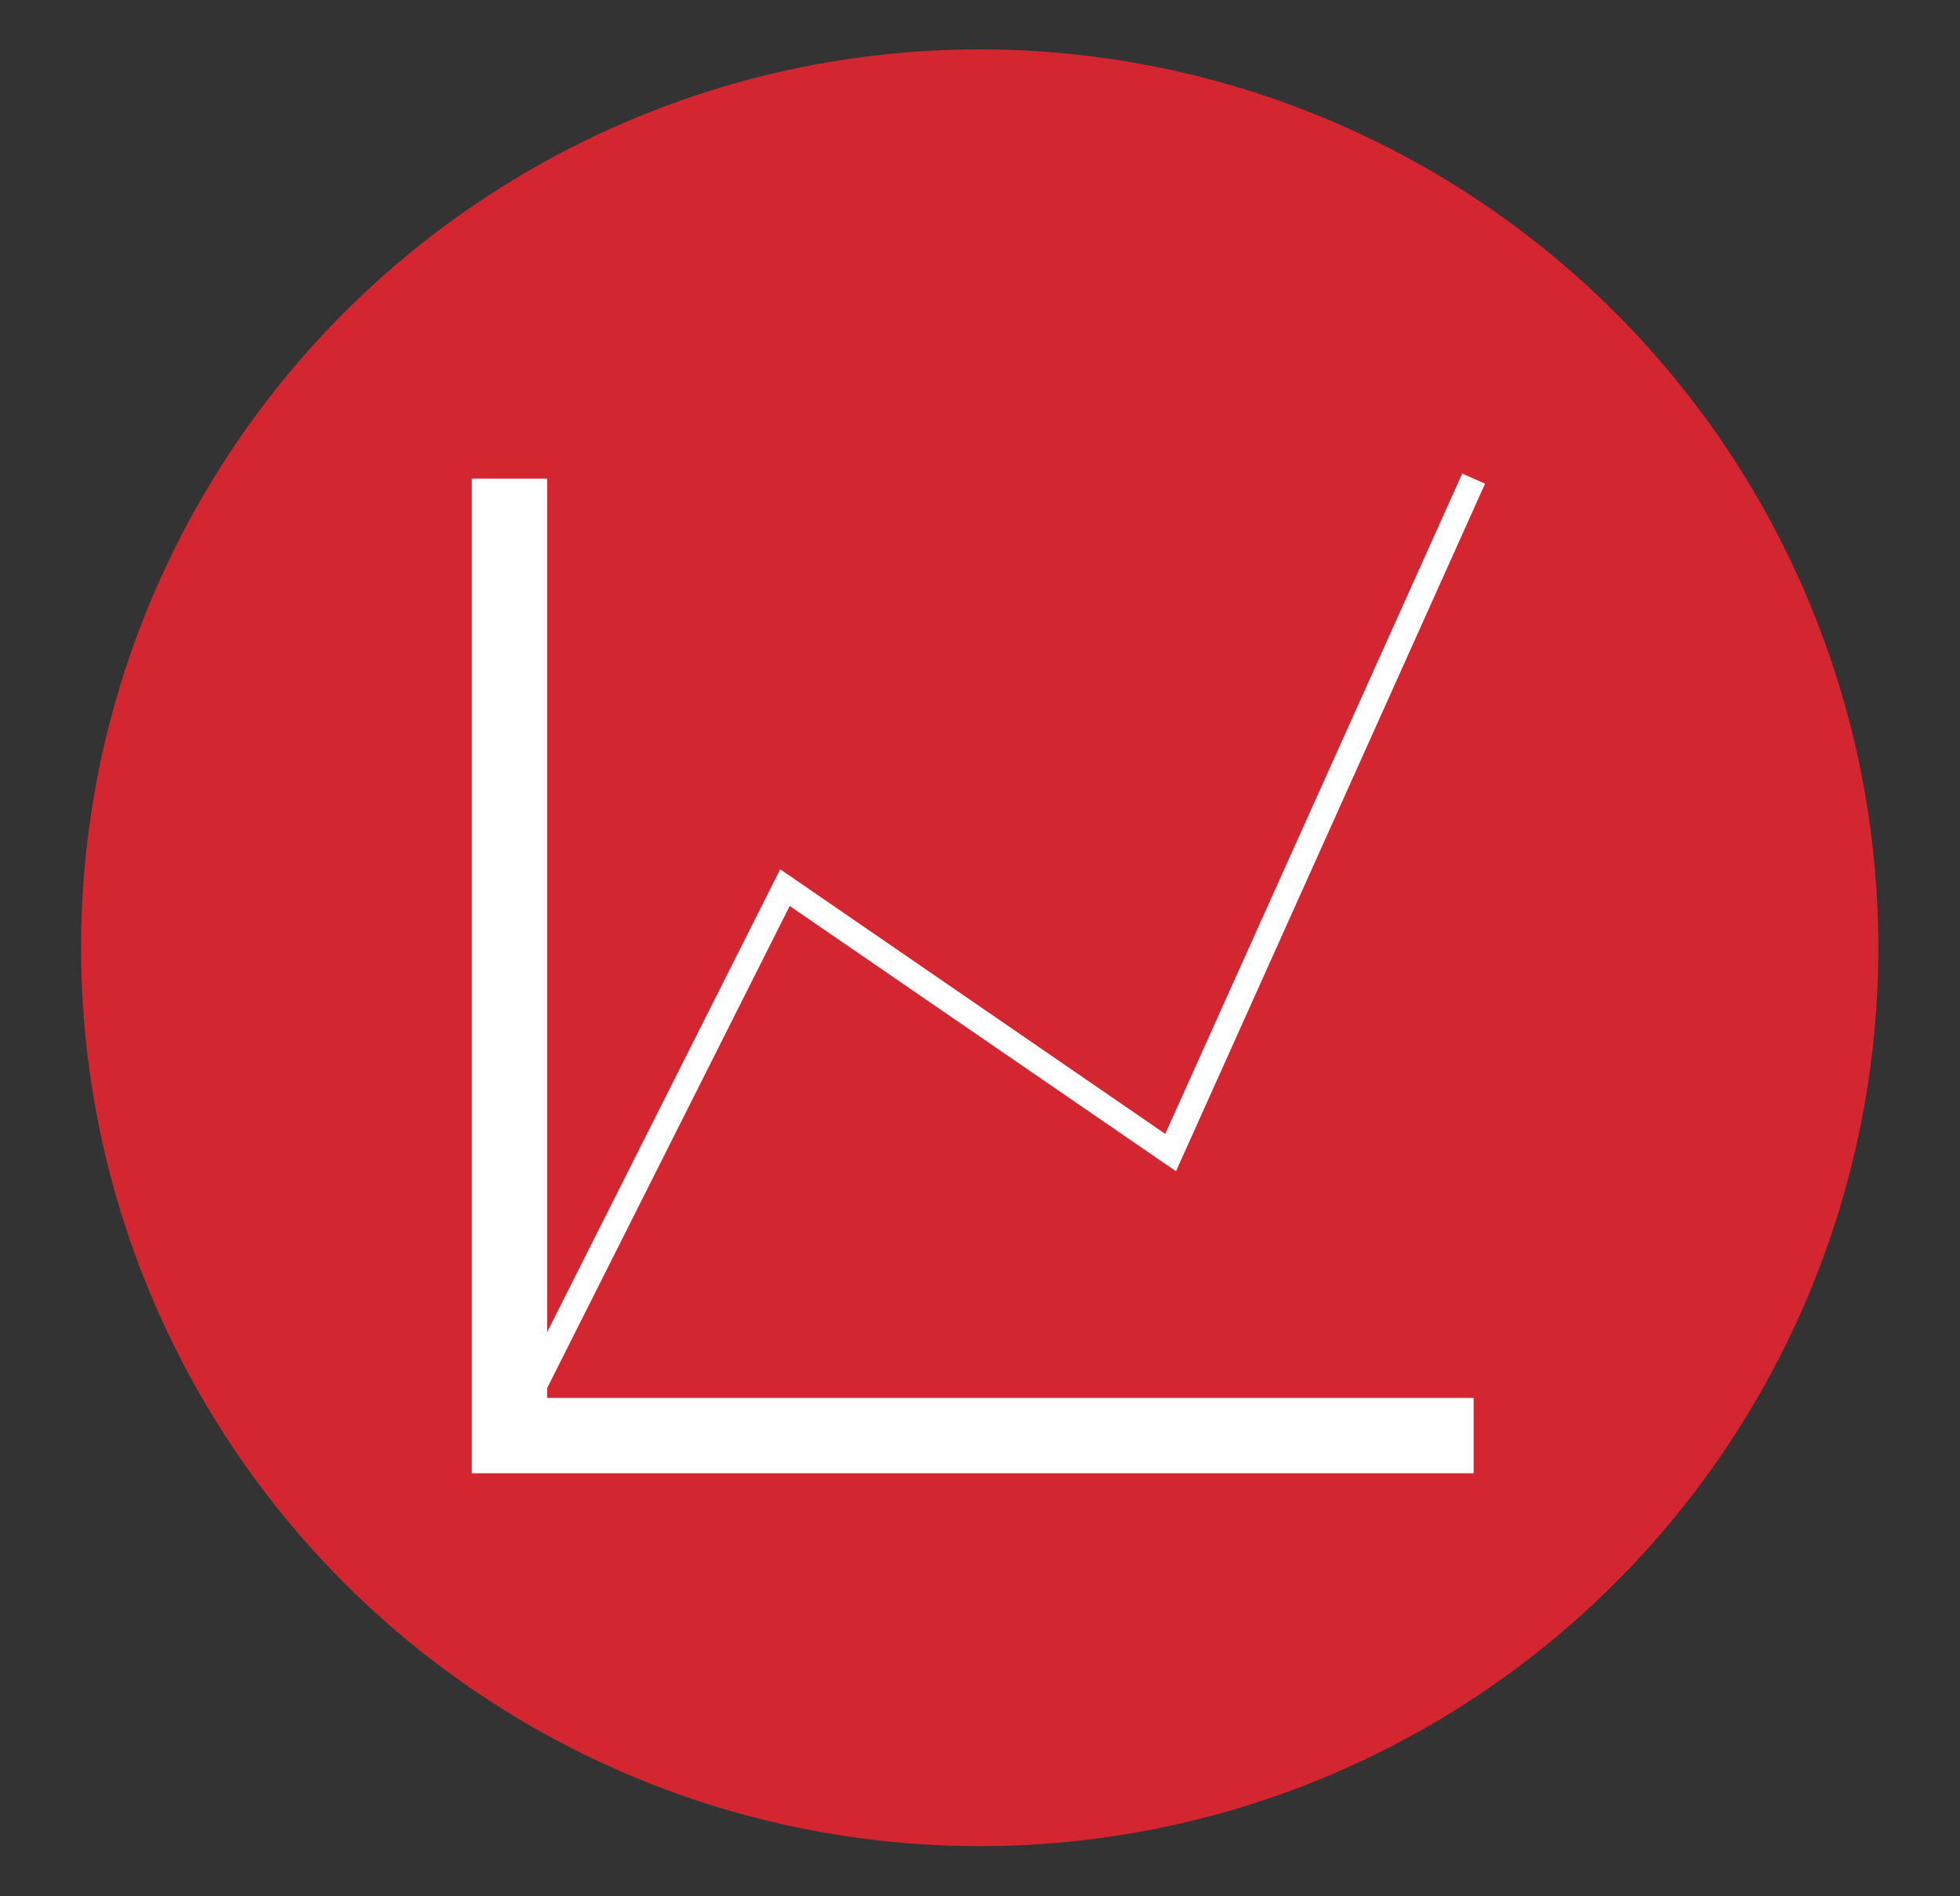
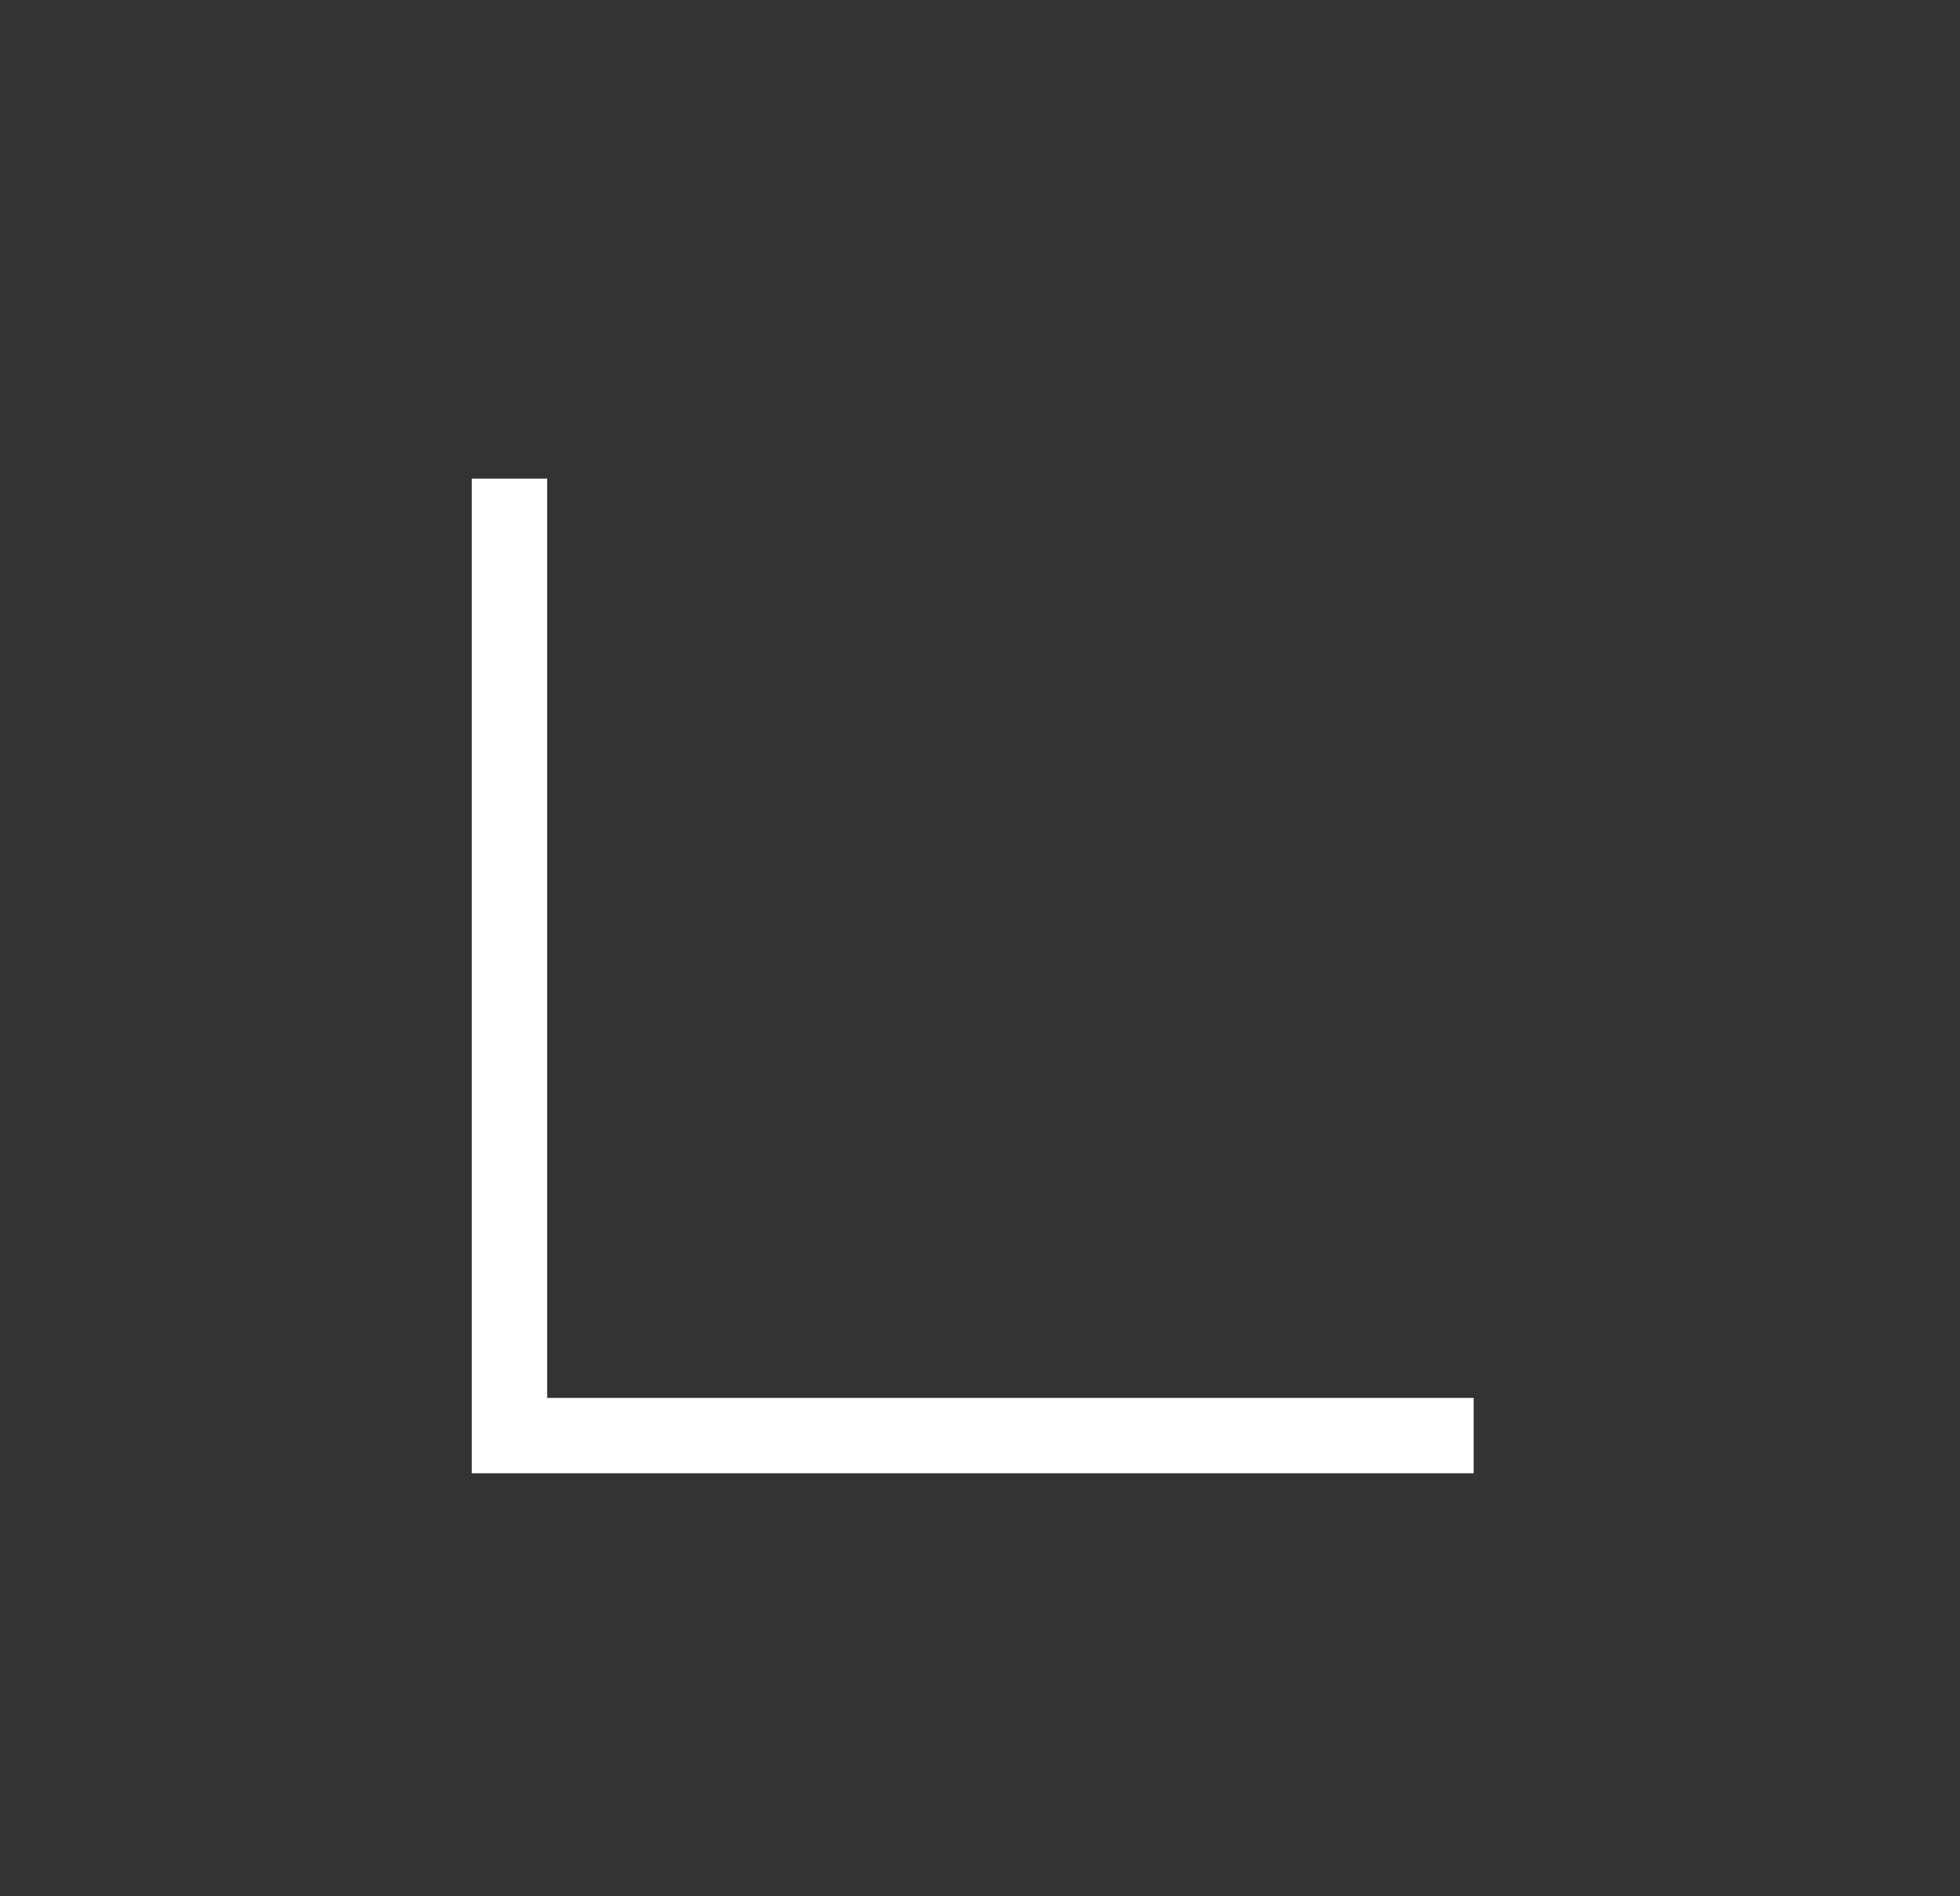
<svg xmlns="http://www.w3.org/2000/svg" id="Layer_1" version="1.1" viewBox="0 0 309.5 299.5">
  <rect x="0" y="0" width="309.5" height="299.5" fill="#333333" stroke="none" />
  <defs>
    <style> .st0 { fill: #fff; } .st1 { fill: #d32630; } </style>
  </defs>
-   <circle class="st1" cx="154.7" cy="149.7" r="141.9" />
  <polygon class="st0" points="232.7 232.7 74.5 232.7 74.5 75.6 86.4 75.6 86.4 220.8 232.7 220.8 232.7 232.7" />
-   <polygon class="st0" points="82.2 227.6 78.6 225.9 123.2 137.3 184 179.1 230.9 74.8 234.5 76.4 185.7 185 124.7 143.1 82.2 227.6" />
</svg>